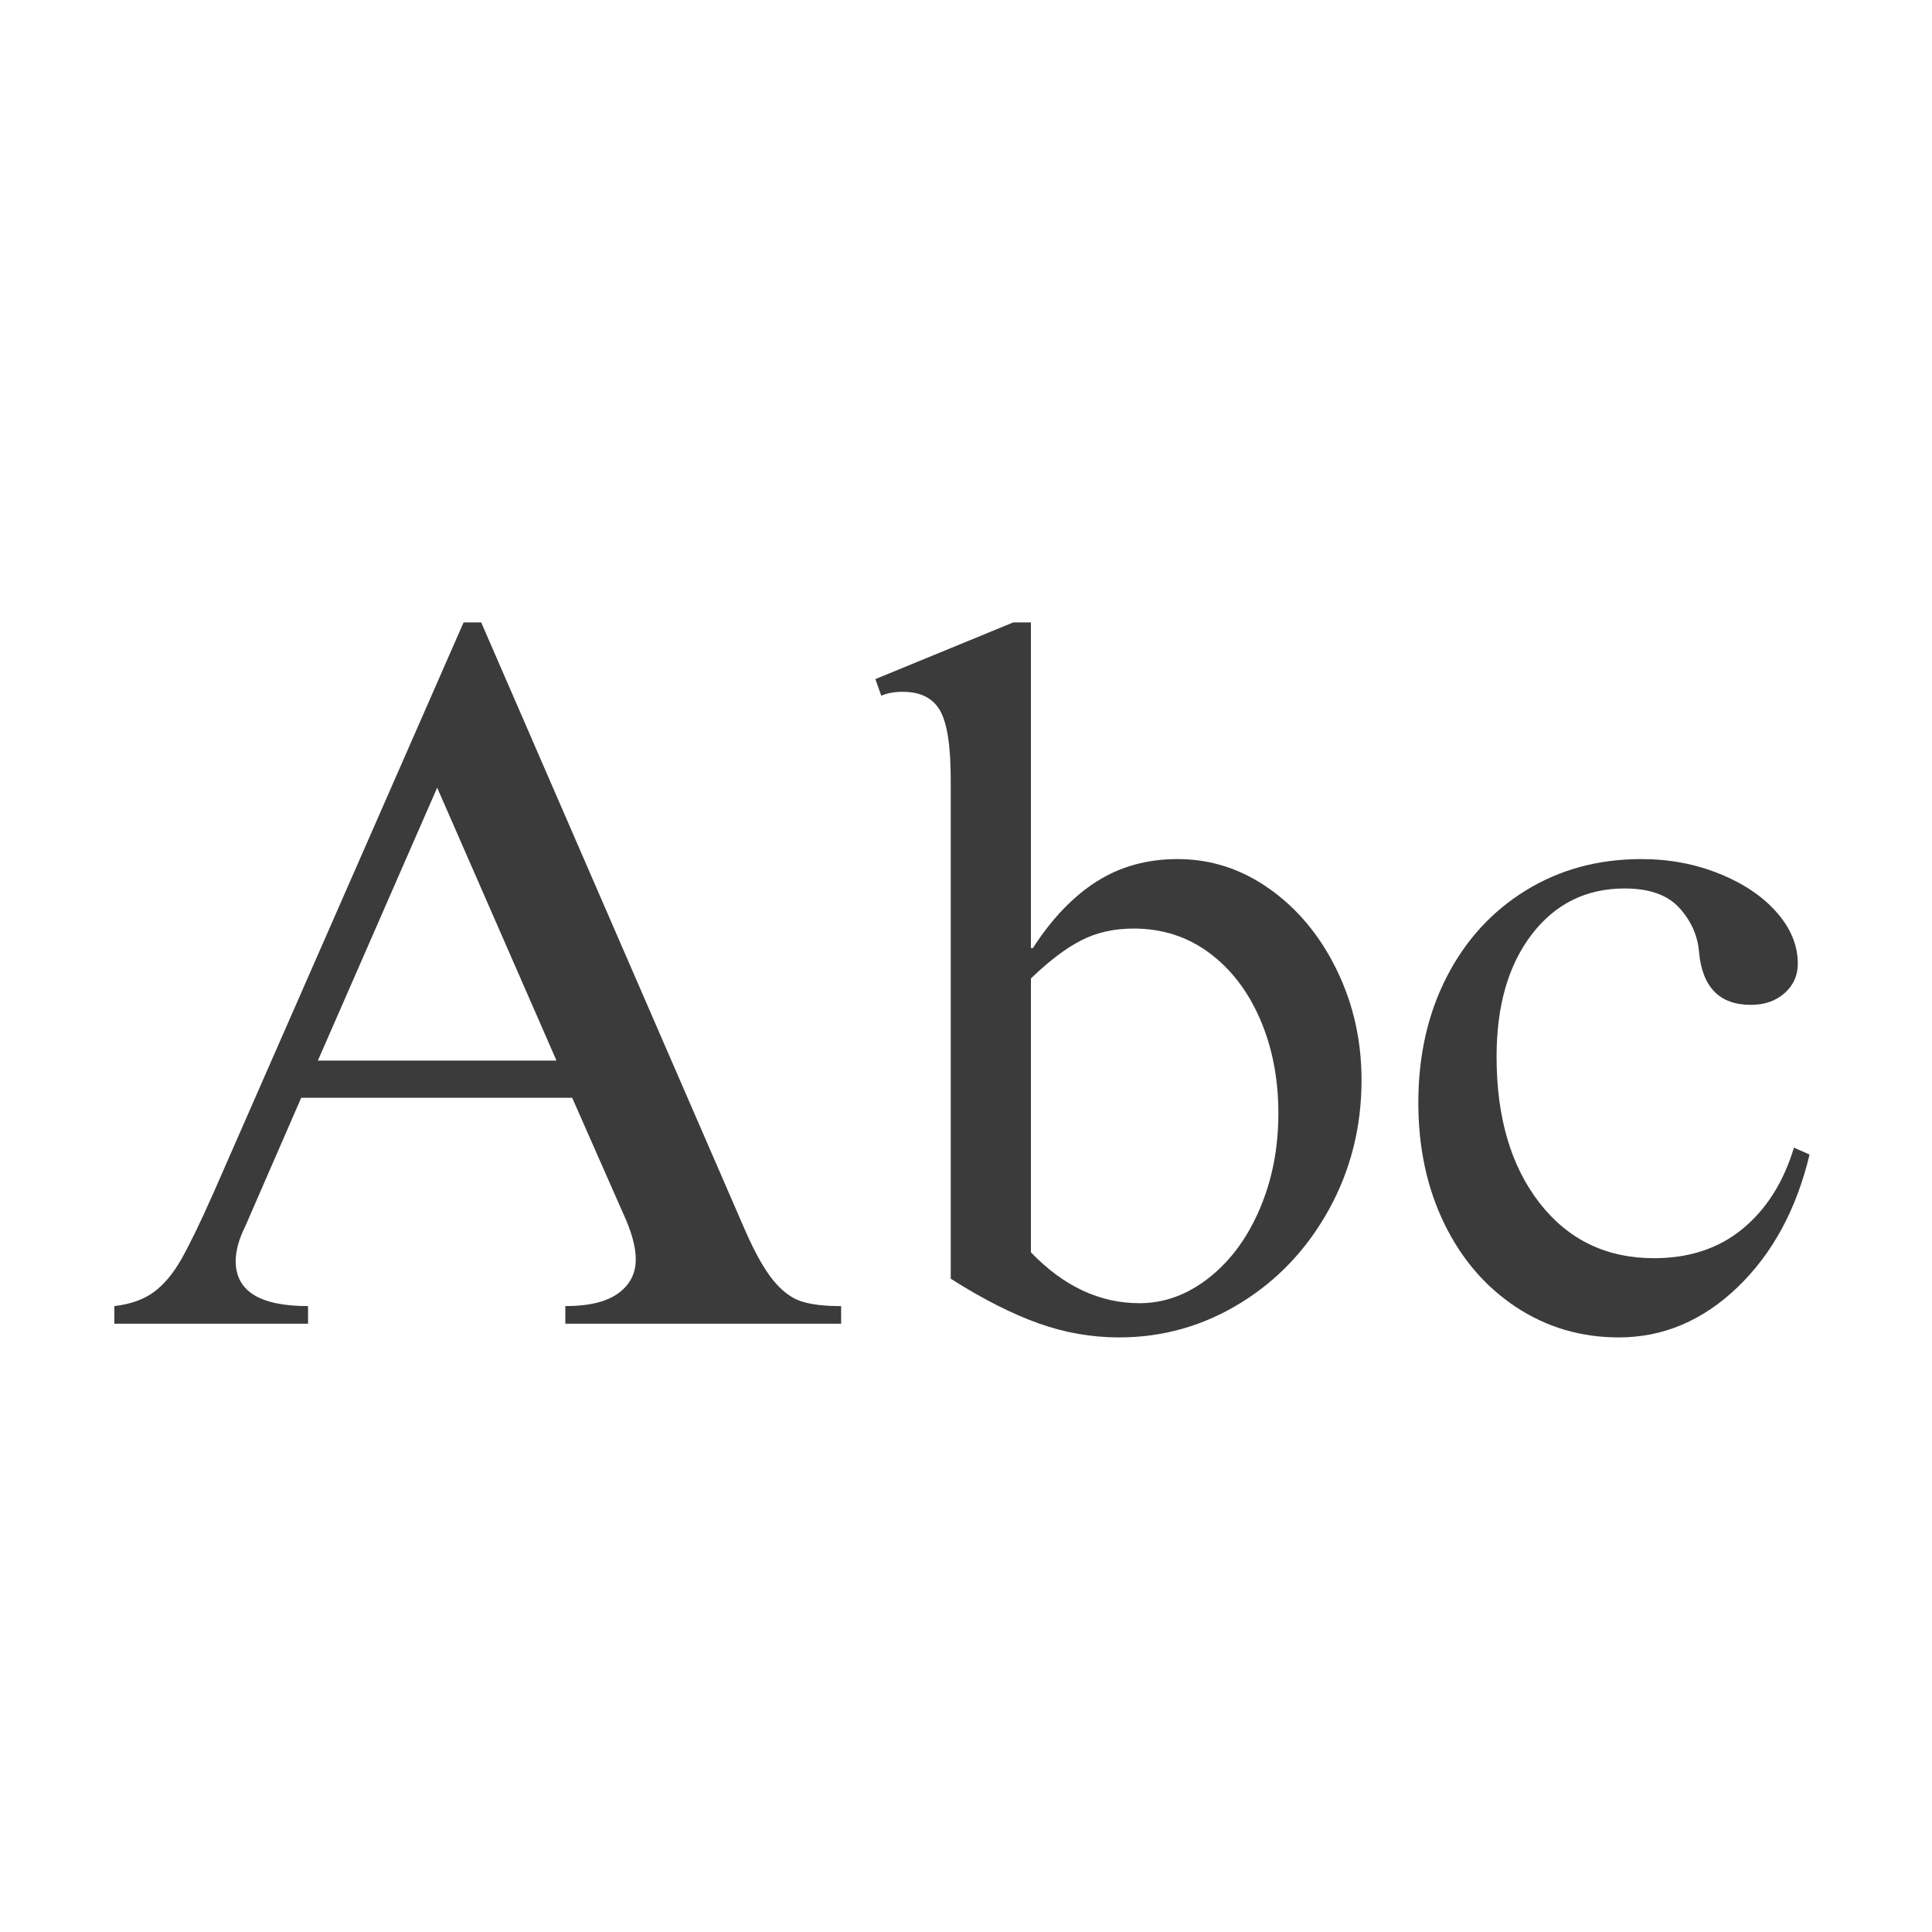
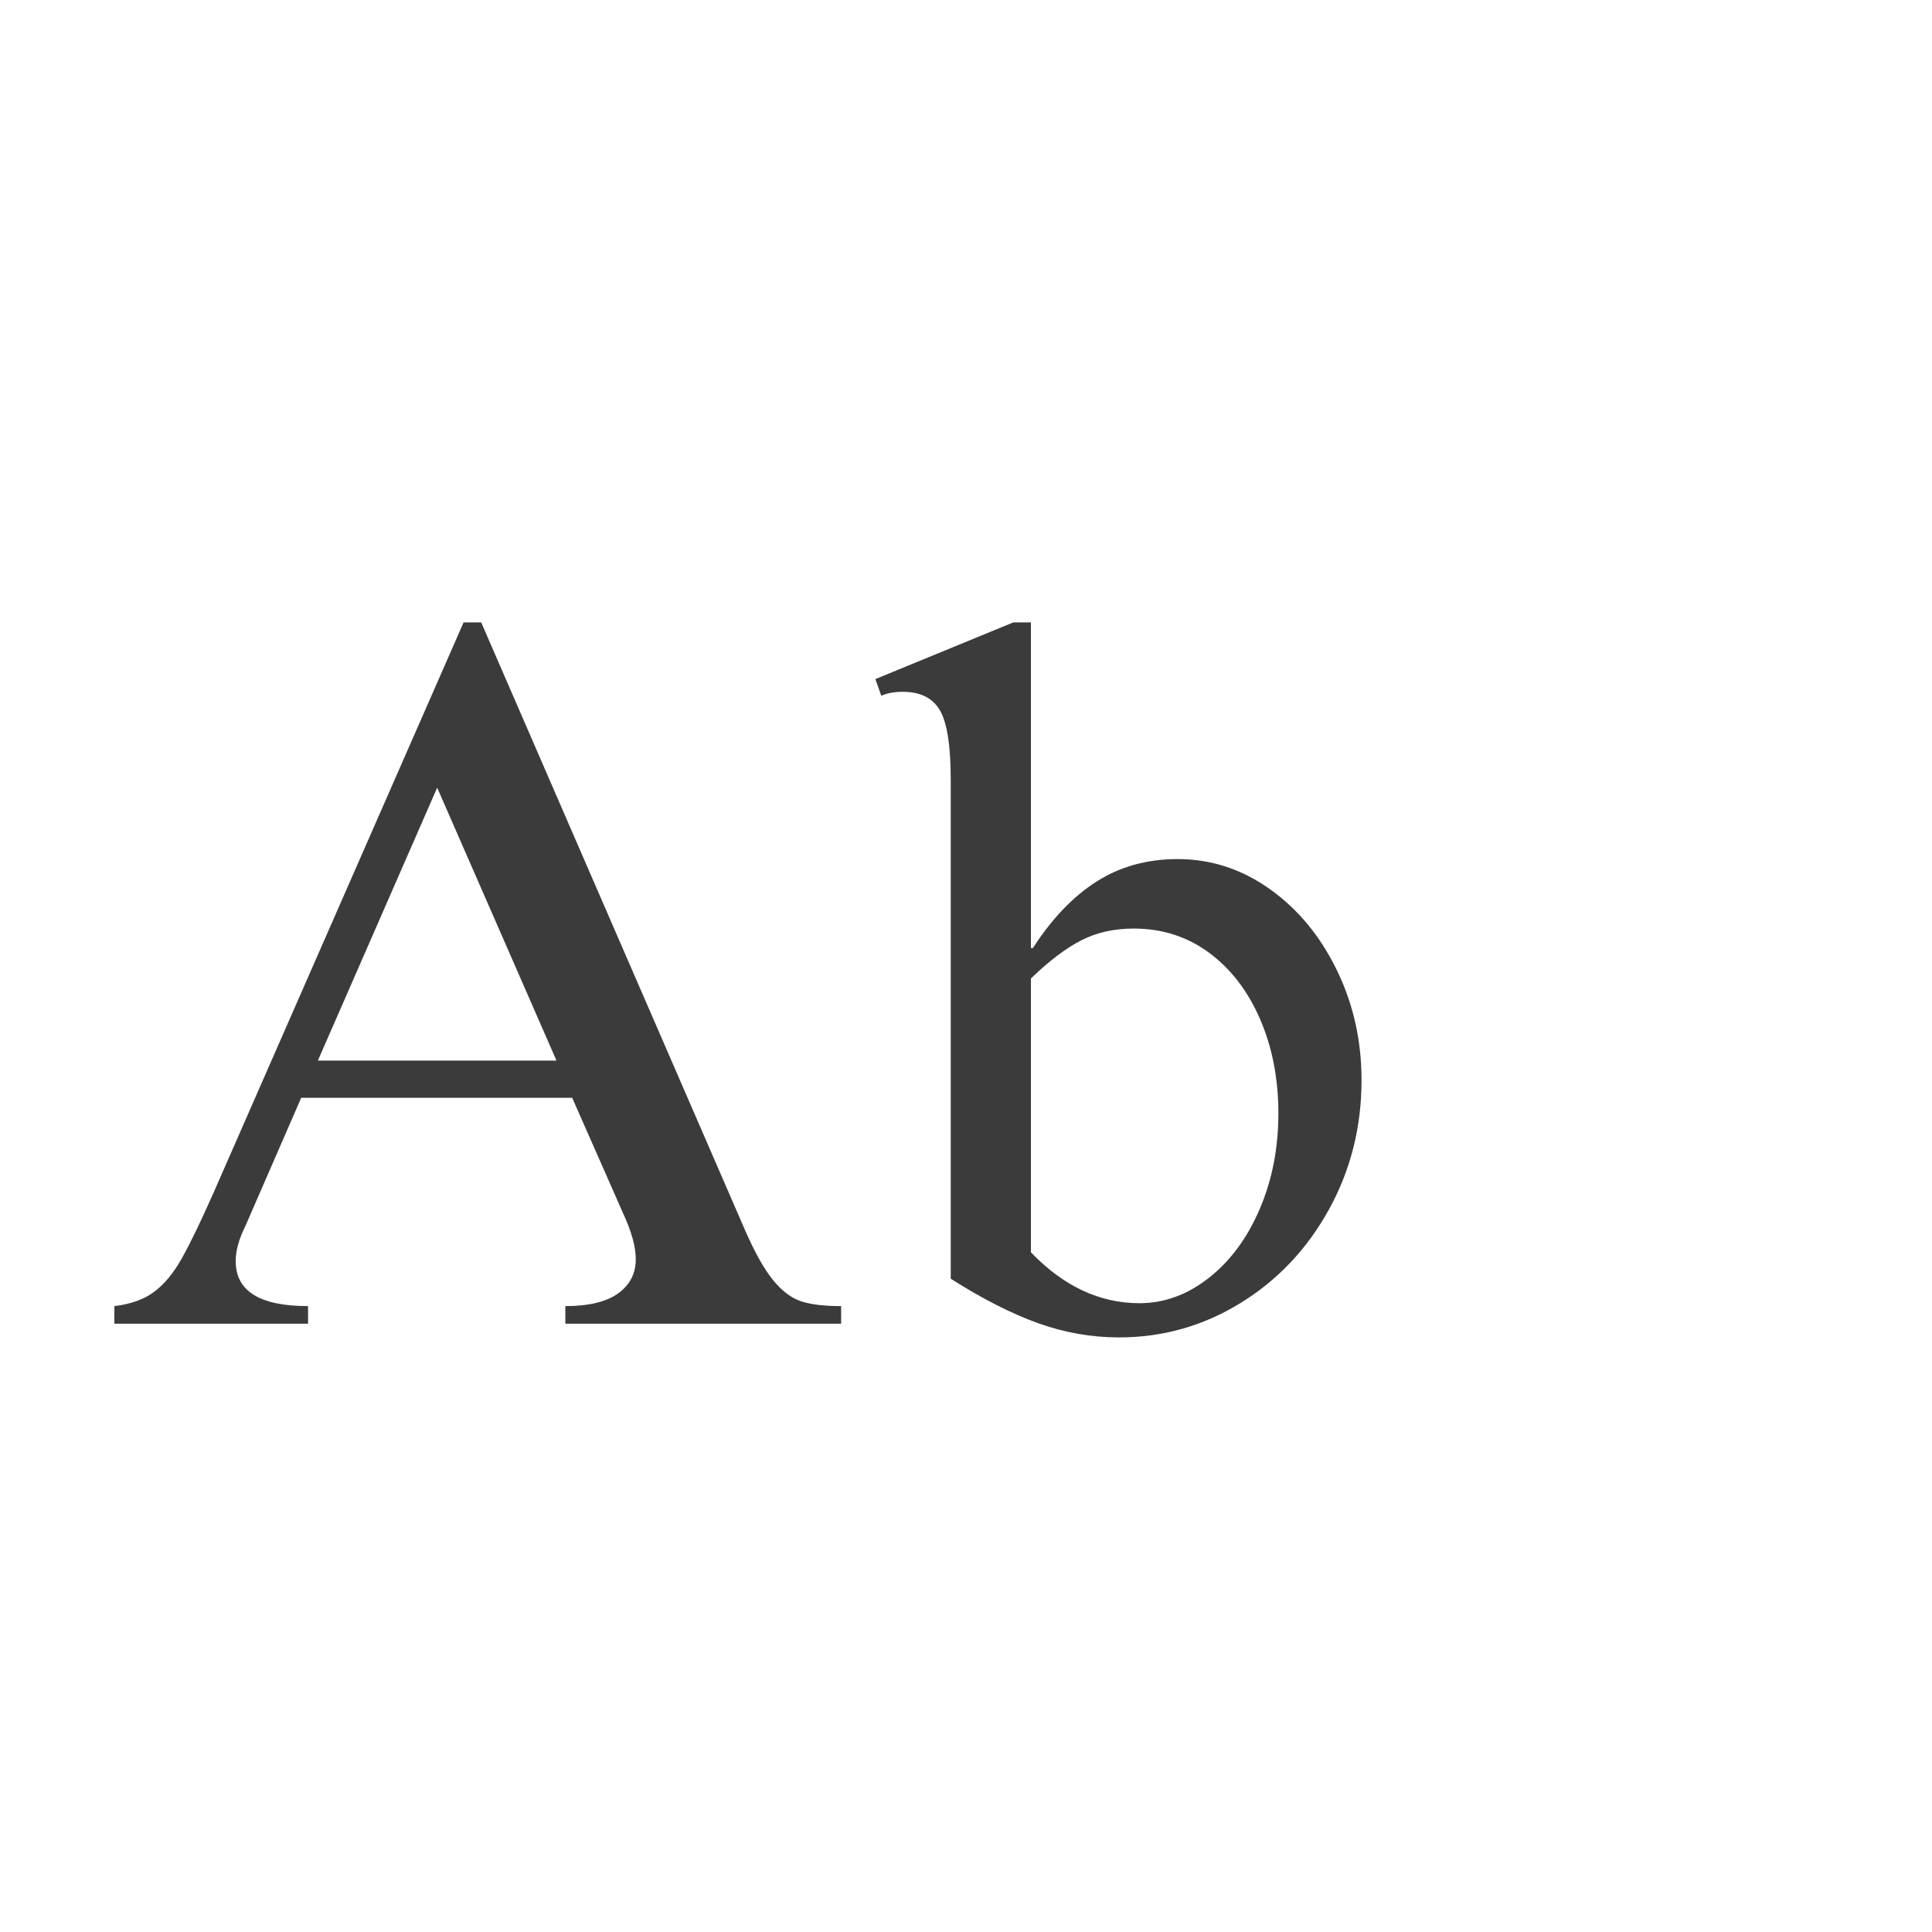
<svg xmlns="http://www.w3.org/2000/svg" version="1.0" preserveAspectRatio="xMidYMid meet" height="500" viewBox="0 0 375 375" zoomAndPan="magnify" width="500">
  <defs>
    <g />
  </defs>
  <g fill-opacity="1" fill="#3b3b3b">
    <g transform="translate(19.544, 256.935)">
      <g>
        <path d="M 21.828 -25.25 L 70.438 -136.125 L 73.859 -136.125 L 125.125 -18.031 C 127.02 -13.727 128.82 -10.531 130.531 -8.438 C 132.238 -6.352 134.039 -4.992 135.938 -4.359 C 137.832 -3.734 140.426 -3.422 143.719 -3.422 L 143.719 0 L 90.188 0 L 90.188 -3.422 C 94.738 -3.422 98.156 -4.242 100.438 -5.891 C 102.719 -7.535 103.859 -9.75 103.859 -12.531 C 103.859 -14.938 103.035 -17.91 101.391 -21.453 L 91.516 -43.859 L 38.922 -43.859 L 28.094 -18.984 C 26.832 -16.453 26.203 -14.176 26.203 -12.156 C 26.203 -6.332 30.883 -3.422 40.25 -3.422 L 40.25 0 L 2.656 0 L 2.656 -3.422 C 5.82 -3.797 8.383 -4.711 10.344 -6.172 C 12.312 -7.629 14.082 -9.75 15.656 -12.531 C 17.238 -15.312 19.297 -19.551 21.828 -25.25 Z M 88.469 -51.078 L 65.312 -104.047 L 42.156 -51.078 Z M 88.469 -51.078" />
      </g>
    </g>
  </g>
  <g fill-opacity="1" fill="#3b3b3b">
    <g transform="translate(165.929, 256.935)">
      <g>
-         <path d="M 34.172 -136.125 L 34.172 -72.906 L 34.547 -72.906 C 38.223 -78.602 42.336 -82.906 46.891 -85.812 C 51.453 -88.727 56.707 -90.188 62.656 -90.188 C 69.113 -90.188 75.062 -88.254 80.5 -84.391 C 85.945 -80.535 90.281 -75.316 93.5 -68.734 C 96.727 -62.148 98.344 -55 98.344 -47.281 C 98.344 -38.164 96.223 -29.773 91.984 -22.109 C 87.742 -14.453 82.016 -8.41 74.797 -3.984 C 67.586 0.441 59.742 2.656 51.266 2.656 C 45.941 2.656 40.719 1.738 35.594 -0.094 C 30.469 -1.926 24.805 -4.805 18.609 -8.734 L 18.609 -105.562 C 18.609 -112.145 17.91 -116.641 16.516 -119.047 C 15.117 -121.453 12.711 -122.656 9.297 -122.656 C 7.648 -122.656 6.258 -122.398 5.125 -121.891 L 3.984 -125.125 L 30.75 -136.125 Z M 55.25 -3.984 C 60.062 -3.984 64.555 -5.629 68.734 -8.922 C 72.91 -12.211 76.195 -16.672 78.594 -22.297 C 81 -27.93 82.203 -34.102 82.203 -40.812 C 82.203 -47.52 81.031 -53.594 78.688 -59.031 C 76.352 -64.477 73.066 -68.785 68.828 -71.953 C 64.586 -75.117 59.68 -76.703 54.109 -76.703 C 50.316 -76.703 46.93 -75.941 43.953 -74.422 C 40.973 -72.898 37.711 -70.43 34.172 -67.016 L 34.172 -13.859 C 40.504 -7.273 47.531 -3.984 55.25 -3.984 Z M 55.25 -3.984" />
+         <path d="M 34.172 -136.125 L 34.172 -72.906 L 34.547 -72.906 C 38.223 -78.602 42.336 -82.906 46.891 -85.812 C 51.453 -88.727 56.707 -90.188 62.656 -90.188 C 69.113 -90.188 75.062 -88.254 80.5 -84.391 C 85.945 -80.535 90.281 -75.316 93.5 -68.734 C 96.727 -62.148 98.344 -55 98.344 -47.281 C 98.344 -38.164 96.223 -29.773 91.984 -22.109 C 87.742 -14.453 82.016 -8.41 74.797 -3.984 C 67.586 0.441 59.742 2.656 51.266 2.656 C 45.941 2.656 40.719 1.738 35.594 -0.094 C 30.469 -1.926 24.805 -4.805 18.609 -8.734 L 18.609 -105.562 C 18.609 -112.145 17.91 -116.641 16.516 -119.047 C 15.117 -121.453 12.711 -122.656 9.297 -122.656 C 7.648 -122.656 6.258 -122.398 5.125 -121.891 L 3.984 -125.125 L 30.75 -136.125 Z M 55.25 -3.984 C 60.062 -3.984 64.555 -5.629 68.734 -8.922 C 72.91 -12.211 76.195 -16.672 78.594 -22.297 C 81 -27.93 82.203 -34.102 82.203 -40.812 C 82.203 -47.52 81.031 -53.594 78.688 -59.031 C 76.352 -64.477 73.066 -68.785 68.828 -71.953 C 64.586 -75.117 59.68 -76.703 54.109 -76.703 C 50.316 -76.703 46.93 -75.941 43.953 -74.422 C 40.973 -72.898 37.711 -70.43 34.172 -67.016 L 34.172 -13.859 C 40.504 -7.273 47.531 -3.984 55.25 -3.984 Z " />
      </g>
    </g>
  </g>
  <g fill-opacity="1" fill="#3b3b3b">
    <g transform="translate(270.734, 256.935)">
      <g>
-         <path d="M 47.844 -90.188 C 53.289 -90.188 58.352 -89.234 63.031 -87.328 C 67.719 -85.43 71.422 -82.93 74.141 -79.828 C 76.859 -76.734 78.219 -73.414 78.219 -69.875 C 78.219 -67.594 77.363 -65.691 75.656 -64.172 C 73.945 -62.648 71.766 -61.891 69.109 -61.891 C 63.035 -61.891 59.68 -65.305 59.047 -72.141 C 58.797 -75.305 57.531 -78.156 55.25 -80.688 C 52.969 -83.219 49.422 -84.484 44.609 -84.484 C 37.148 -84.484 31.141 -81.508 26.578 -75.562 C 22.023 -69.613 19.75 -61.703 19.75 -51.828 C 19.75 -40.055 22.531 -30.594 28.094 -23.438 C 33.664 -16.289 41.07 -12.719 50.312 -12.719 C 57.145 -12.719 62.867 -14.613 67.484 -18.406 C 72.109 -22.207 75.438 -27.461 77.469 -34.172 L 80.5 -32.844 C 77.969 -22.207 73.316 -13.629 66.547 -7.109 C 59.773 -0.598 52.086 2.656 43.484 2.656 C 36.141 2.656 29.492 0.695 23.547 -3.219 C 17.598 -7.145 12.945 -12.555 9.594 -19.453 C 6.238 -26.359 4.562 -34.176 4.562 -42.906 C 4.562 -52.02 6.395 -60.148 10.062 -67.297 C 13.727 -74.453 18.852 -80.055 25.438 -84.109 C 32.02 -88.16 39.488 -90.188 47.844 -90.188 Z M 47.844 -90.188" />
-       </g>
+         </g>
    </g>
  </g>
</svg>